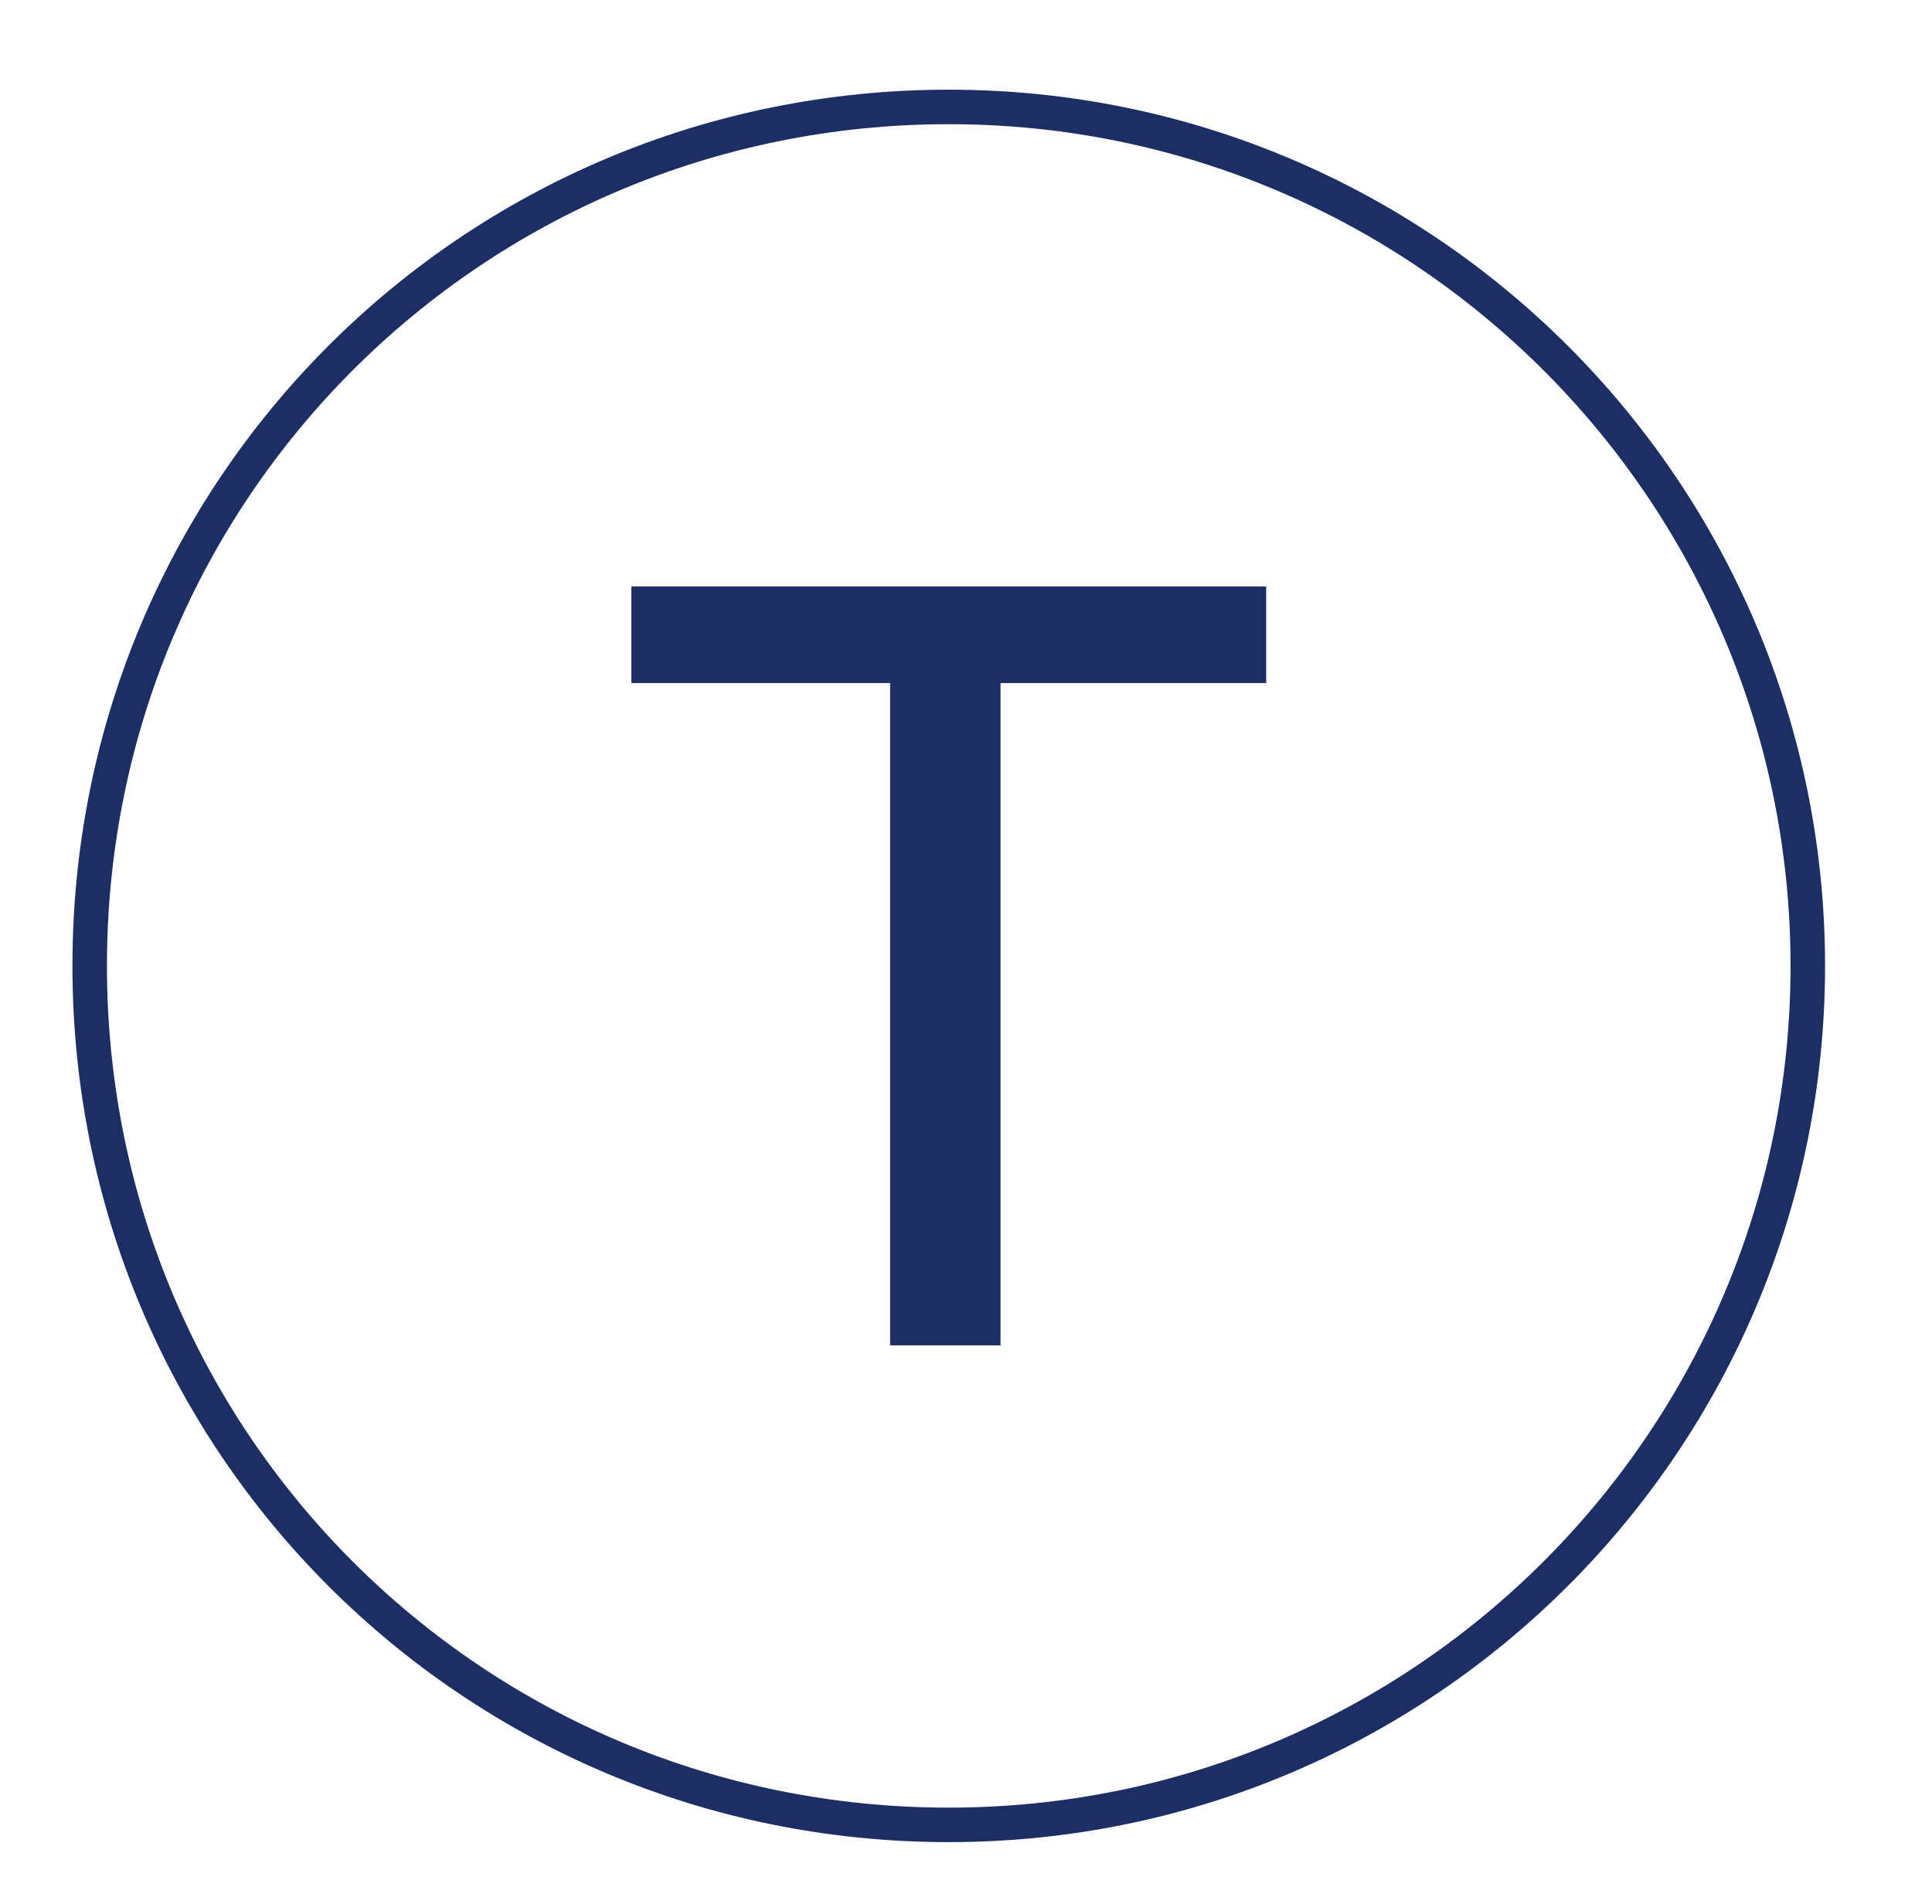
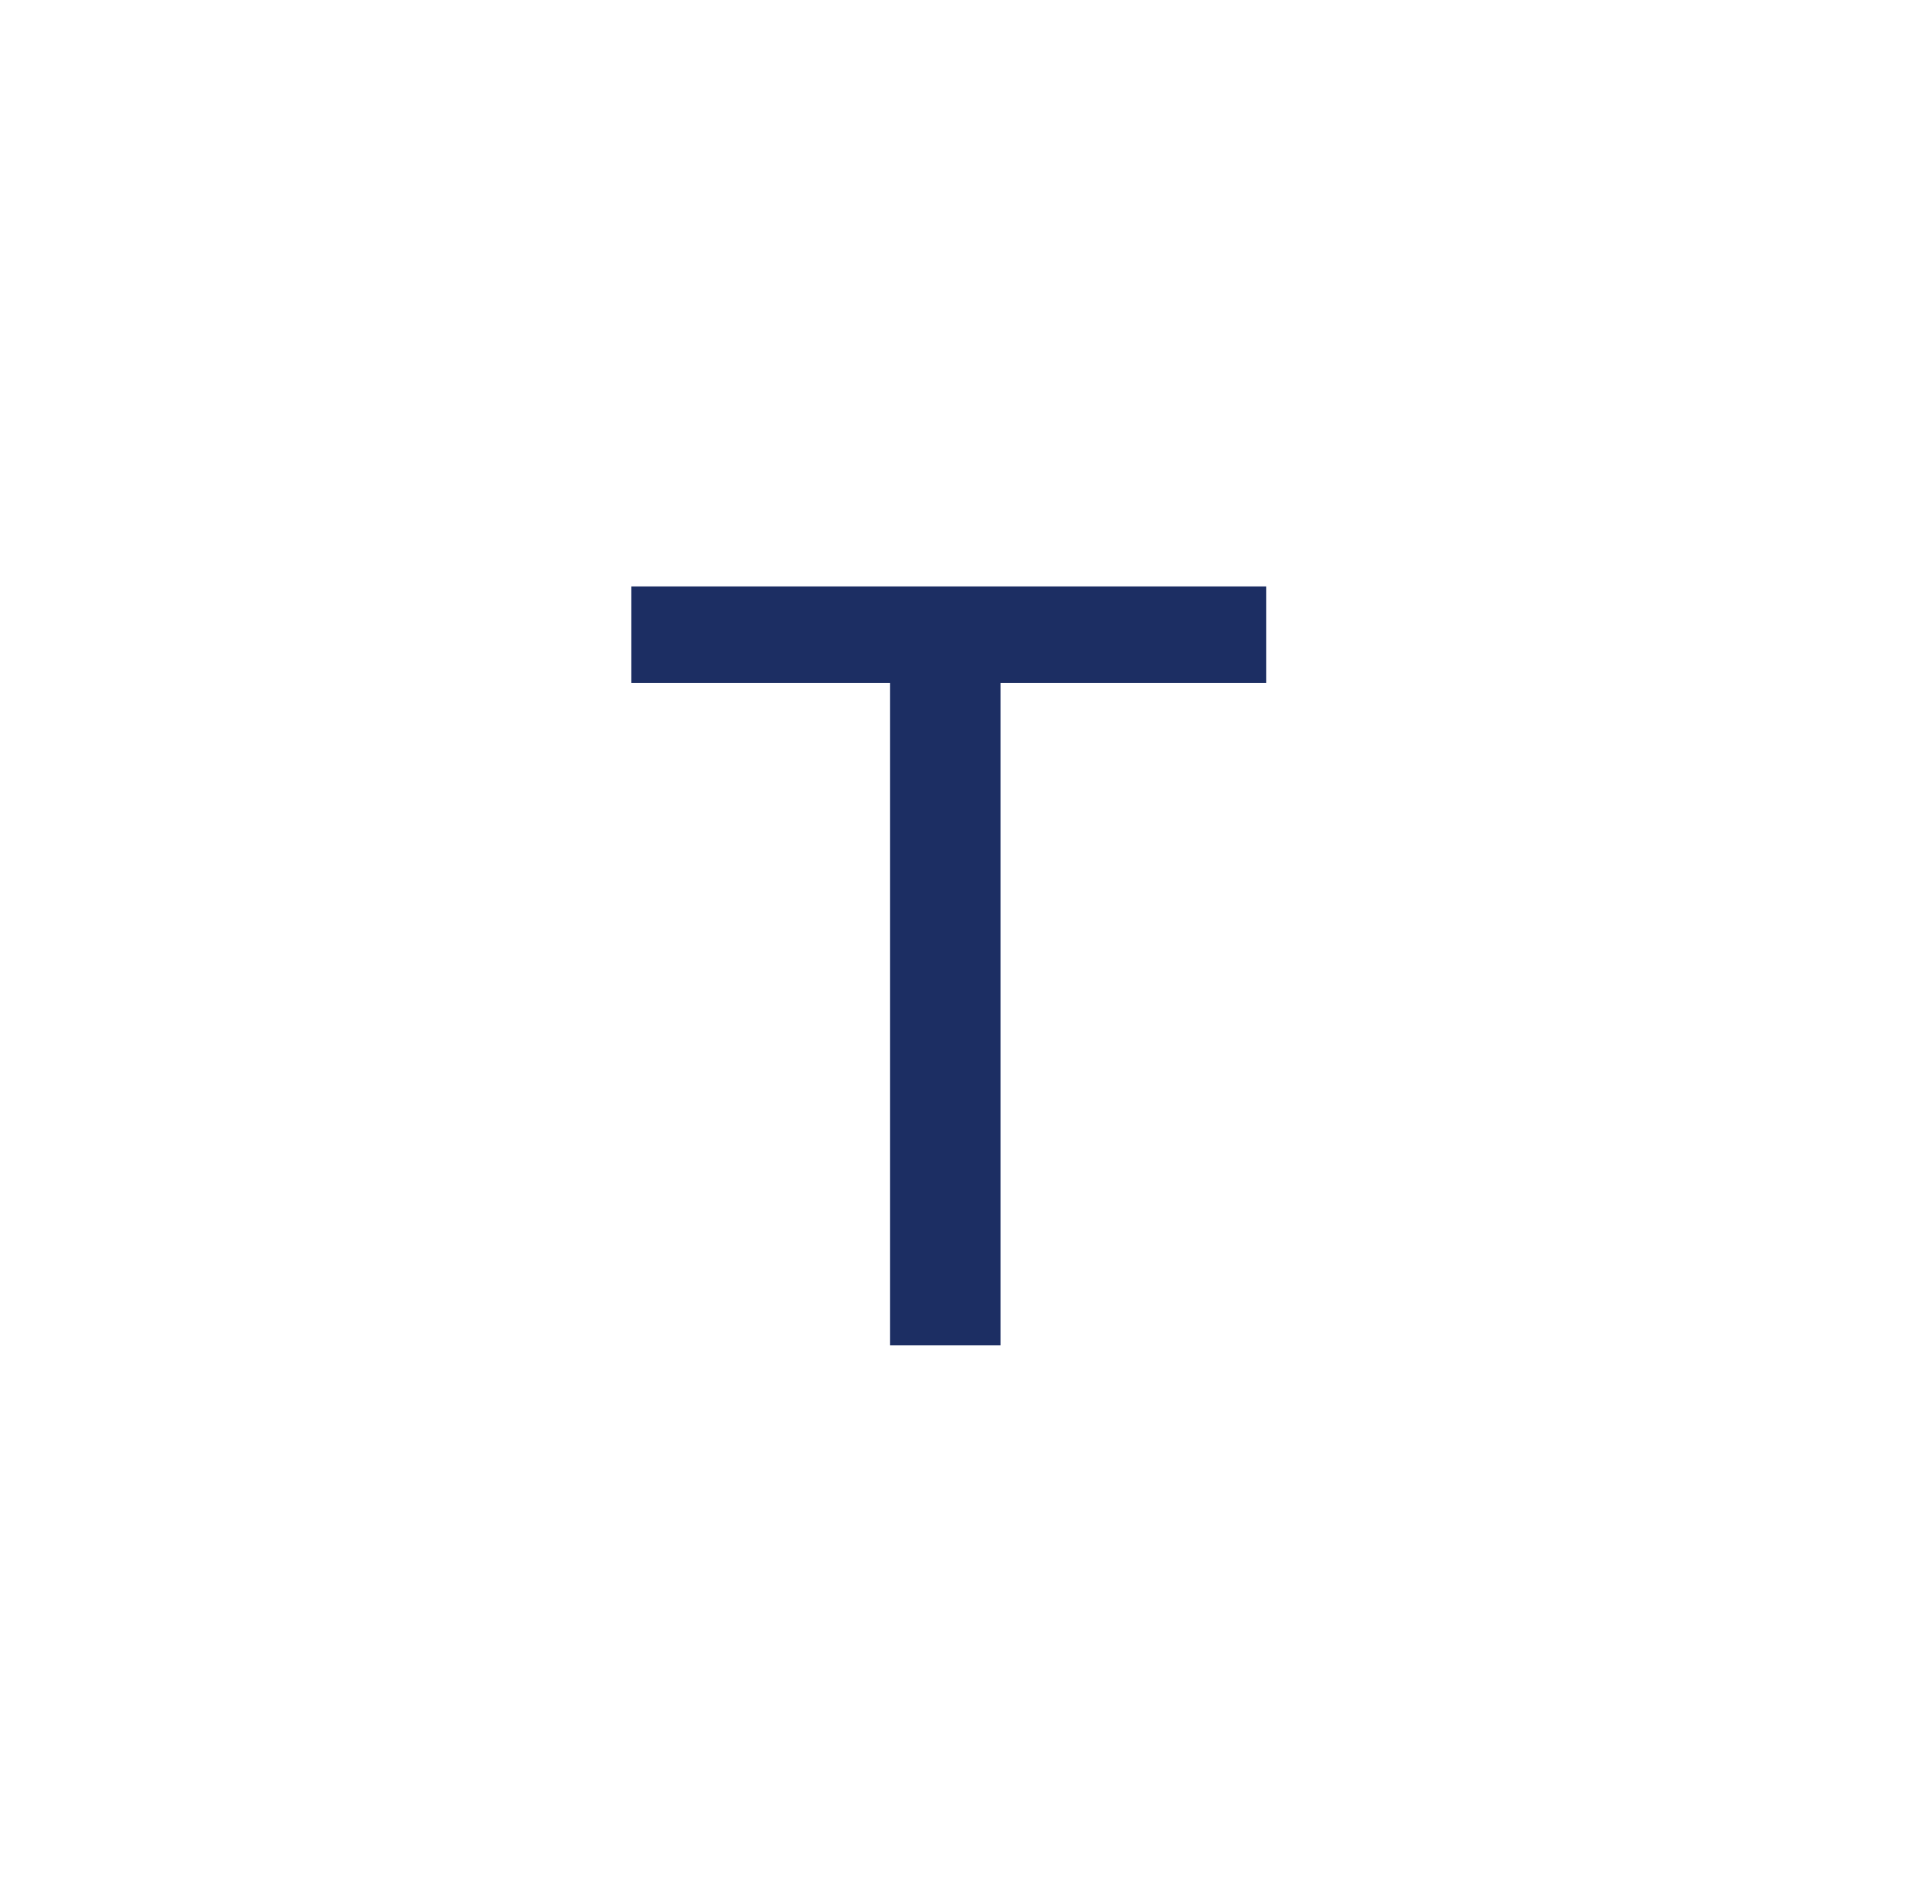
<svg xmlns="http://www.w3.org/2000/svg" xmlns:xlink="http://www.w3.org/1999/xlink" version="1.1" id="Layer_1" x="0px" y="0px" viewBox="0 0 56 55.2" style="enable-background:new 0 0 56 55.2;" xml:space="preserve">
  <style type="text/css">
	.st0{fill:#1C2E63;}
	.st1{clip-path:url(#SVGID_00000125575316477128175010000007738194895626164097_);fill:none;stroke:#1C2E63;}
</style>
  <polygon class="st0" points="18.3,19.8 25.8,19.8 25.8,39 29,39 29,19.8 36.7,19.8 36.7,17 18.3,17 " />
  <g>
    <defs>
-       <rect id="SVGID_1_" x="2.1" y="2.6" width="50.8" height="50.8" />
-     </defs>
+       </defs>
    <clipPath id="SVGID_00000008137272125894537250000010790780894272906899_">
      <use xlink:href="#SVGID_1_" style="overflow:visible;" />
    </clipPath>
-     <path style="clip-path:url(#SVGID_00000008137272125894537250000010790780894272906899_);fill:none;stroke:#1C2E63;" d="M27.5,52.9   c13.8,0,24.9-11.2,24.9-24.9S41.3,3.1,27.5,3.1S2.6,14.2,2.6,28S13.7,52.9,27.5,52.9z" />
  </g>
</svg>